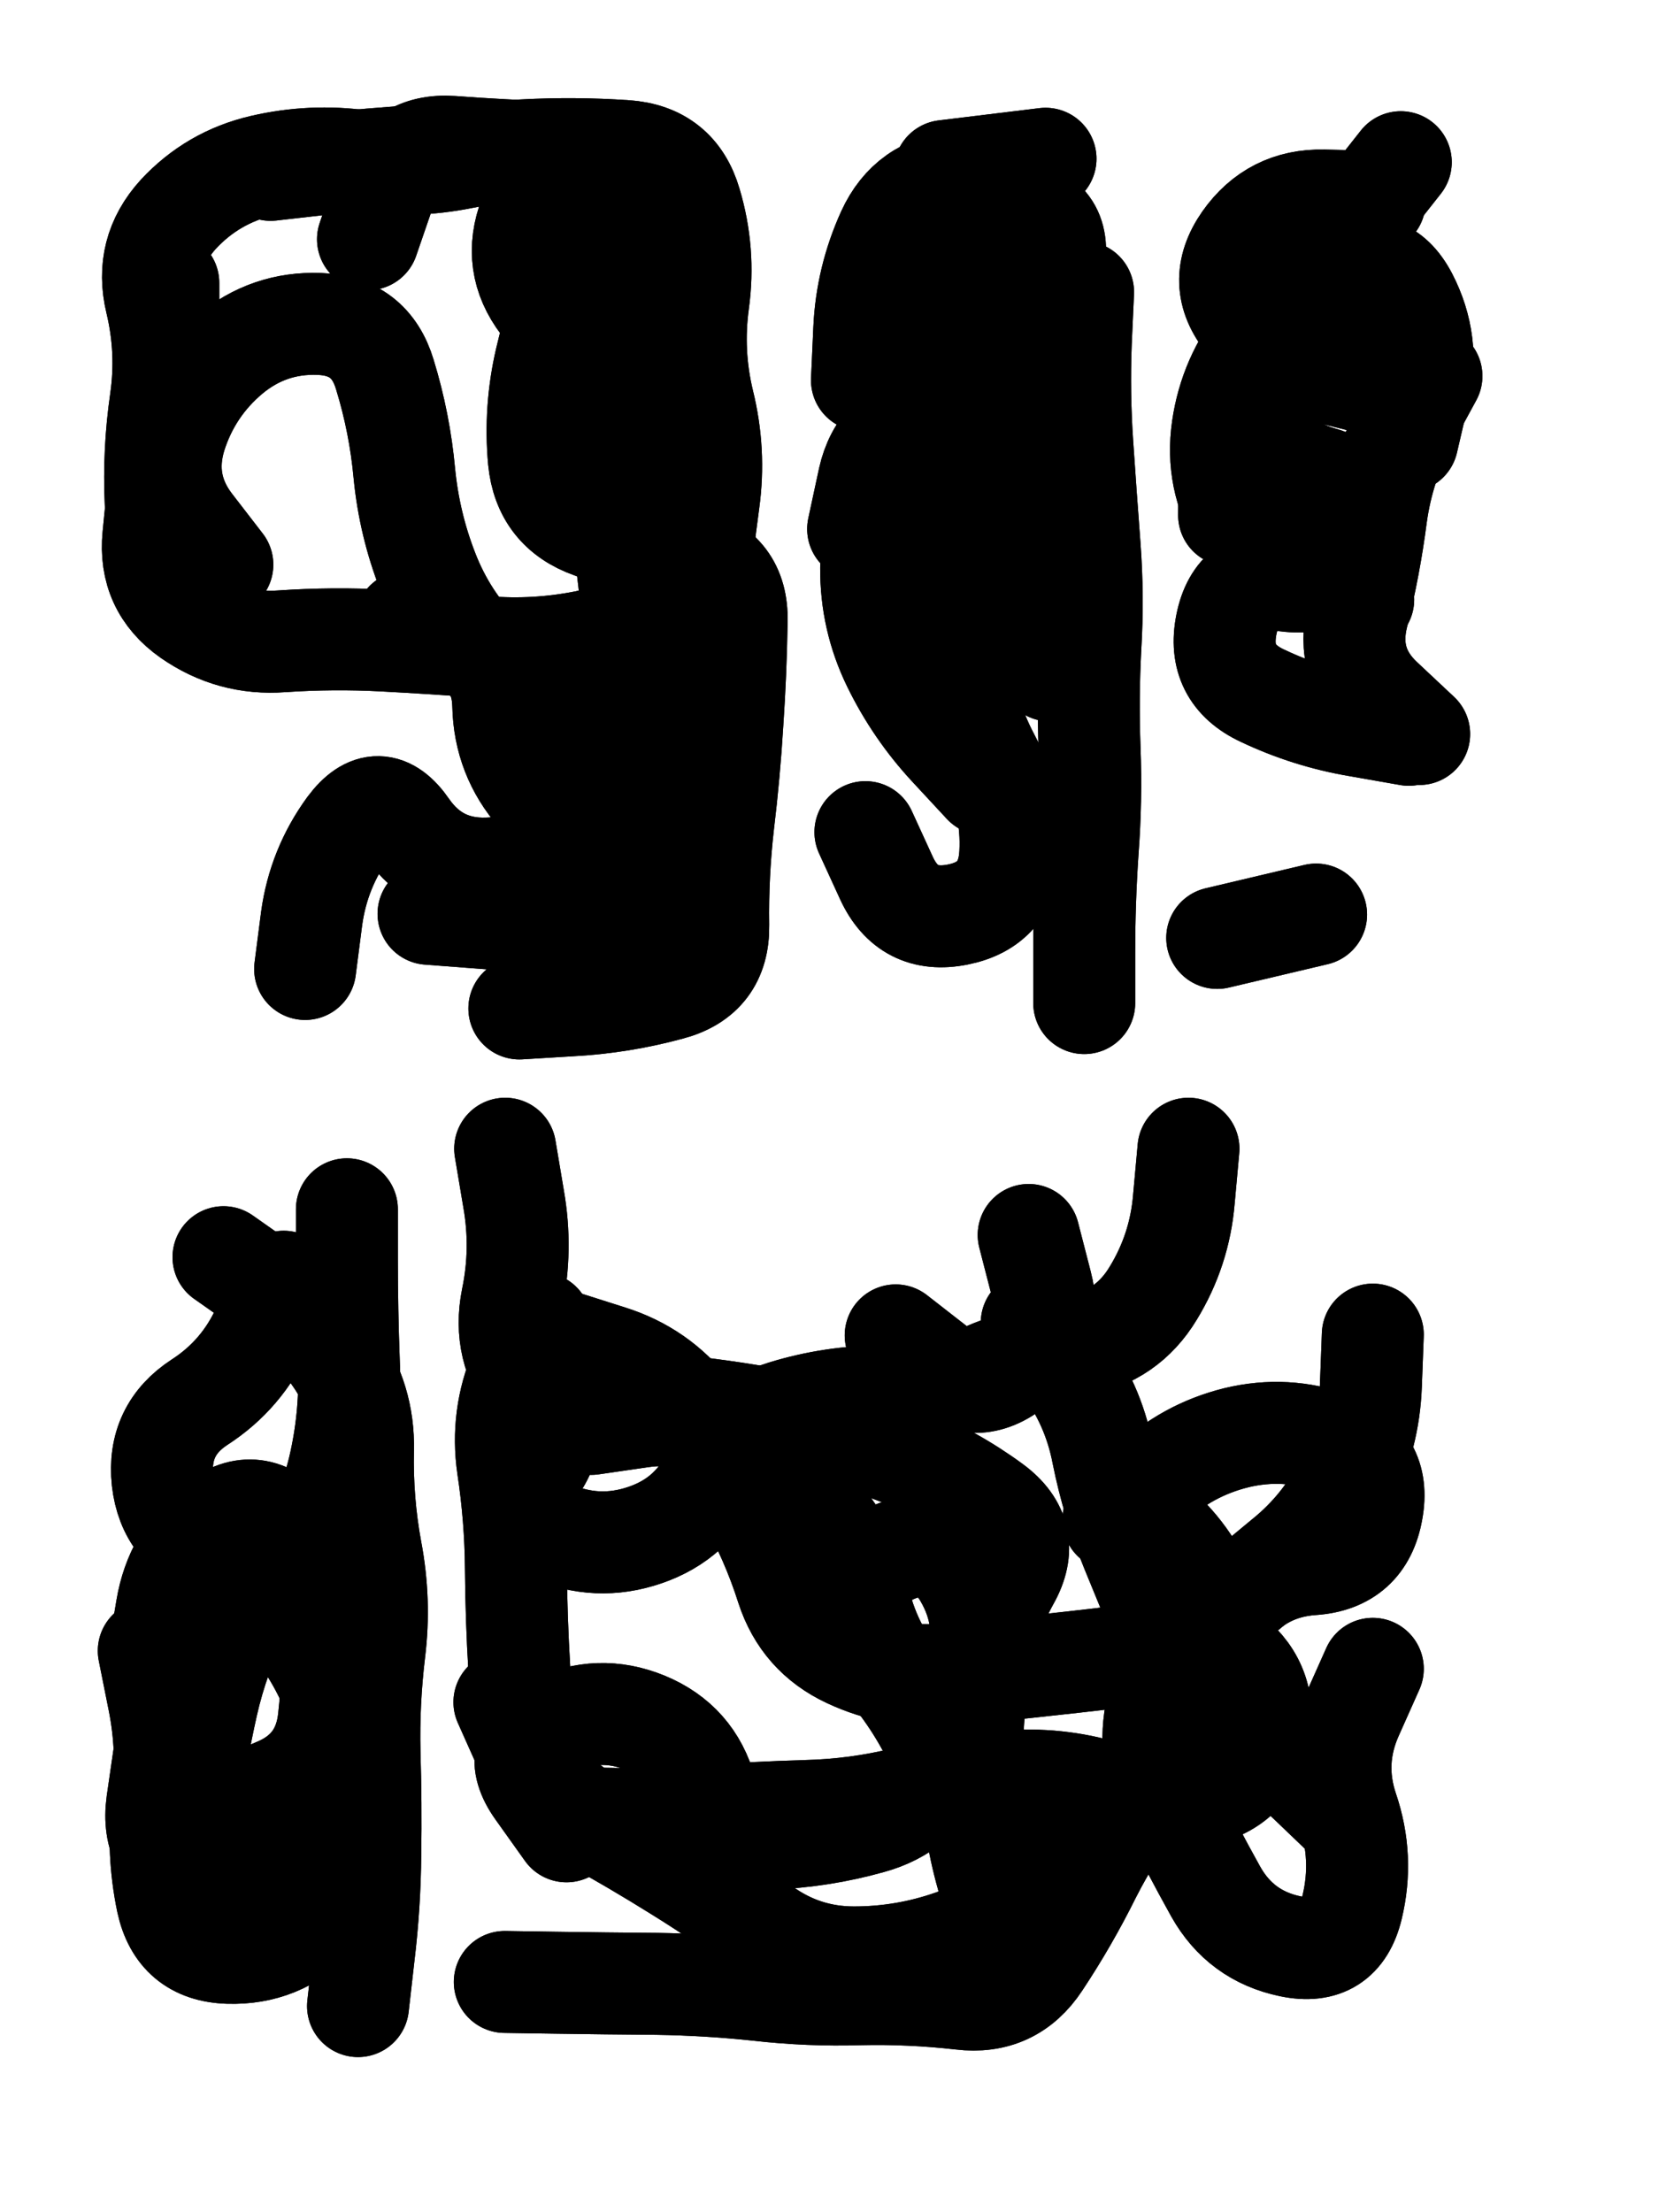
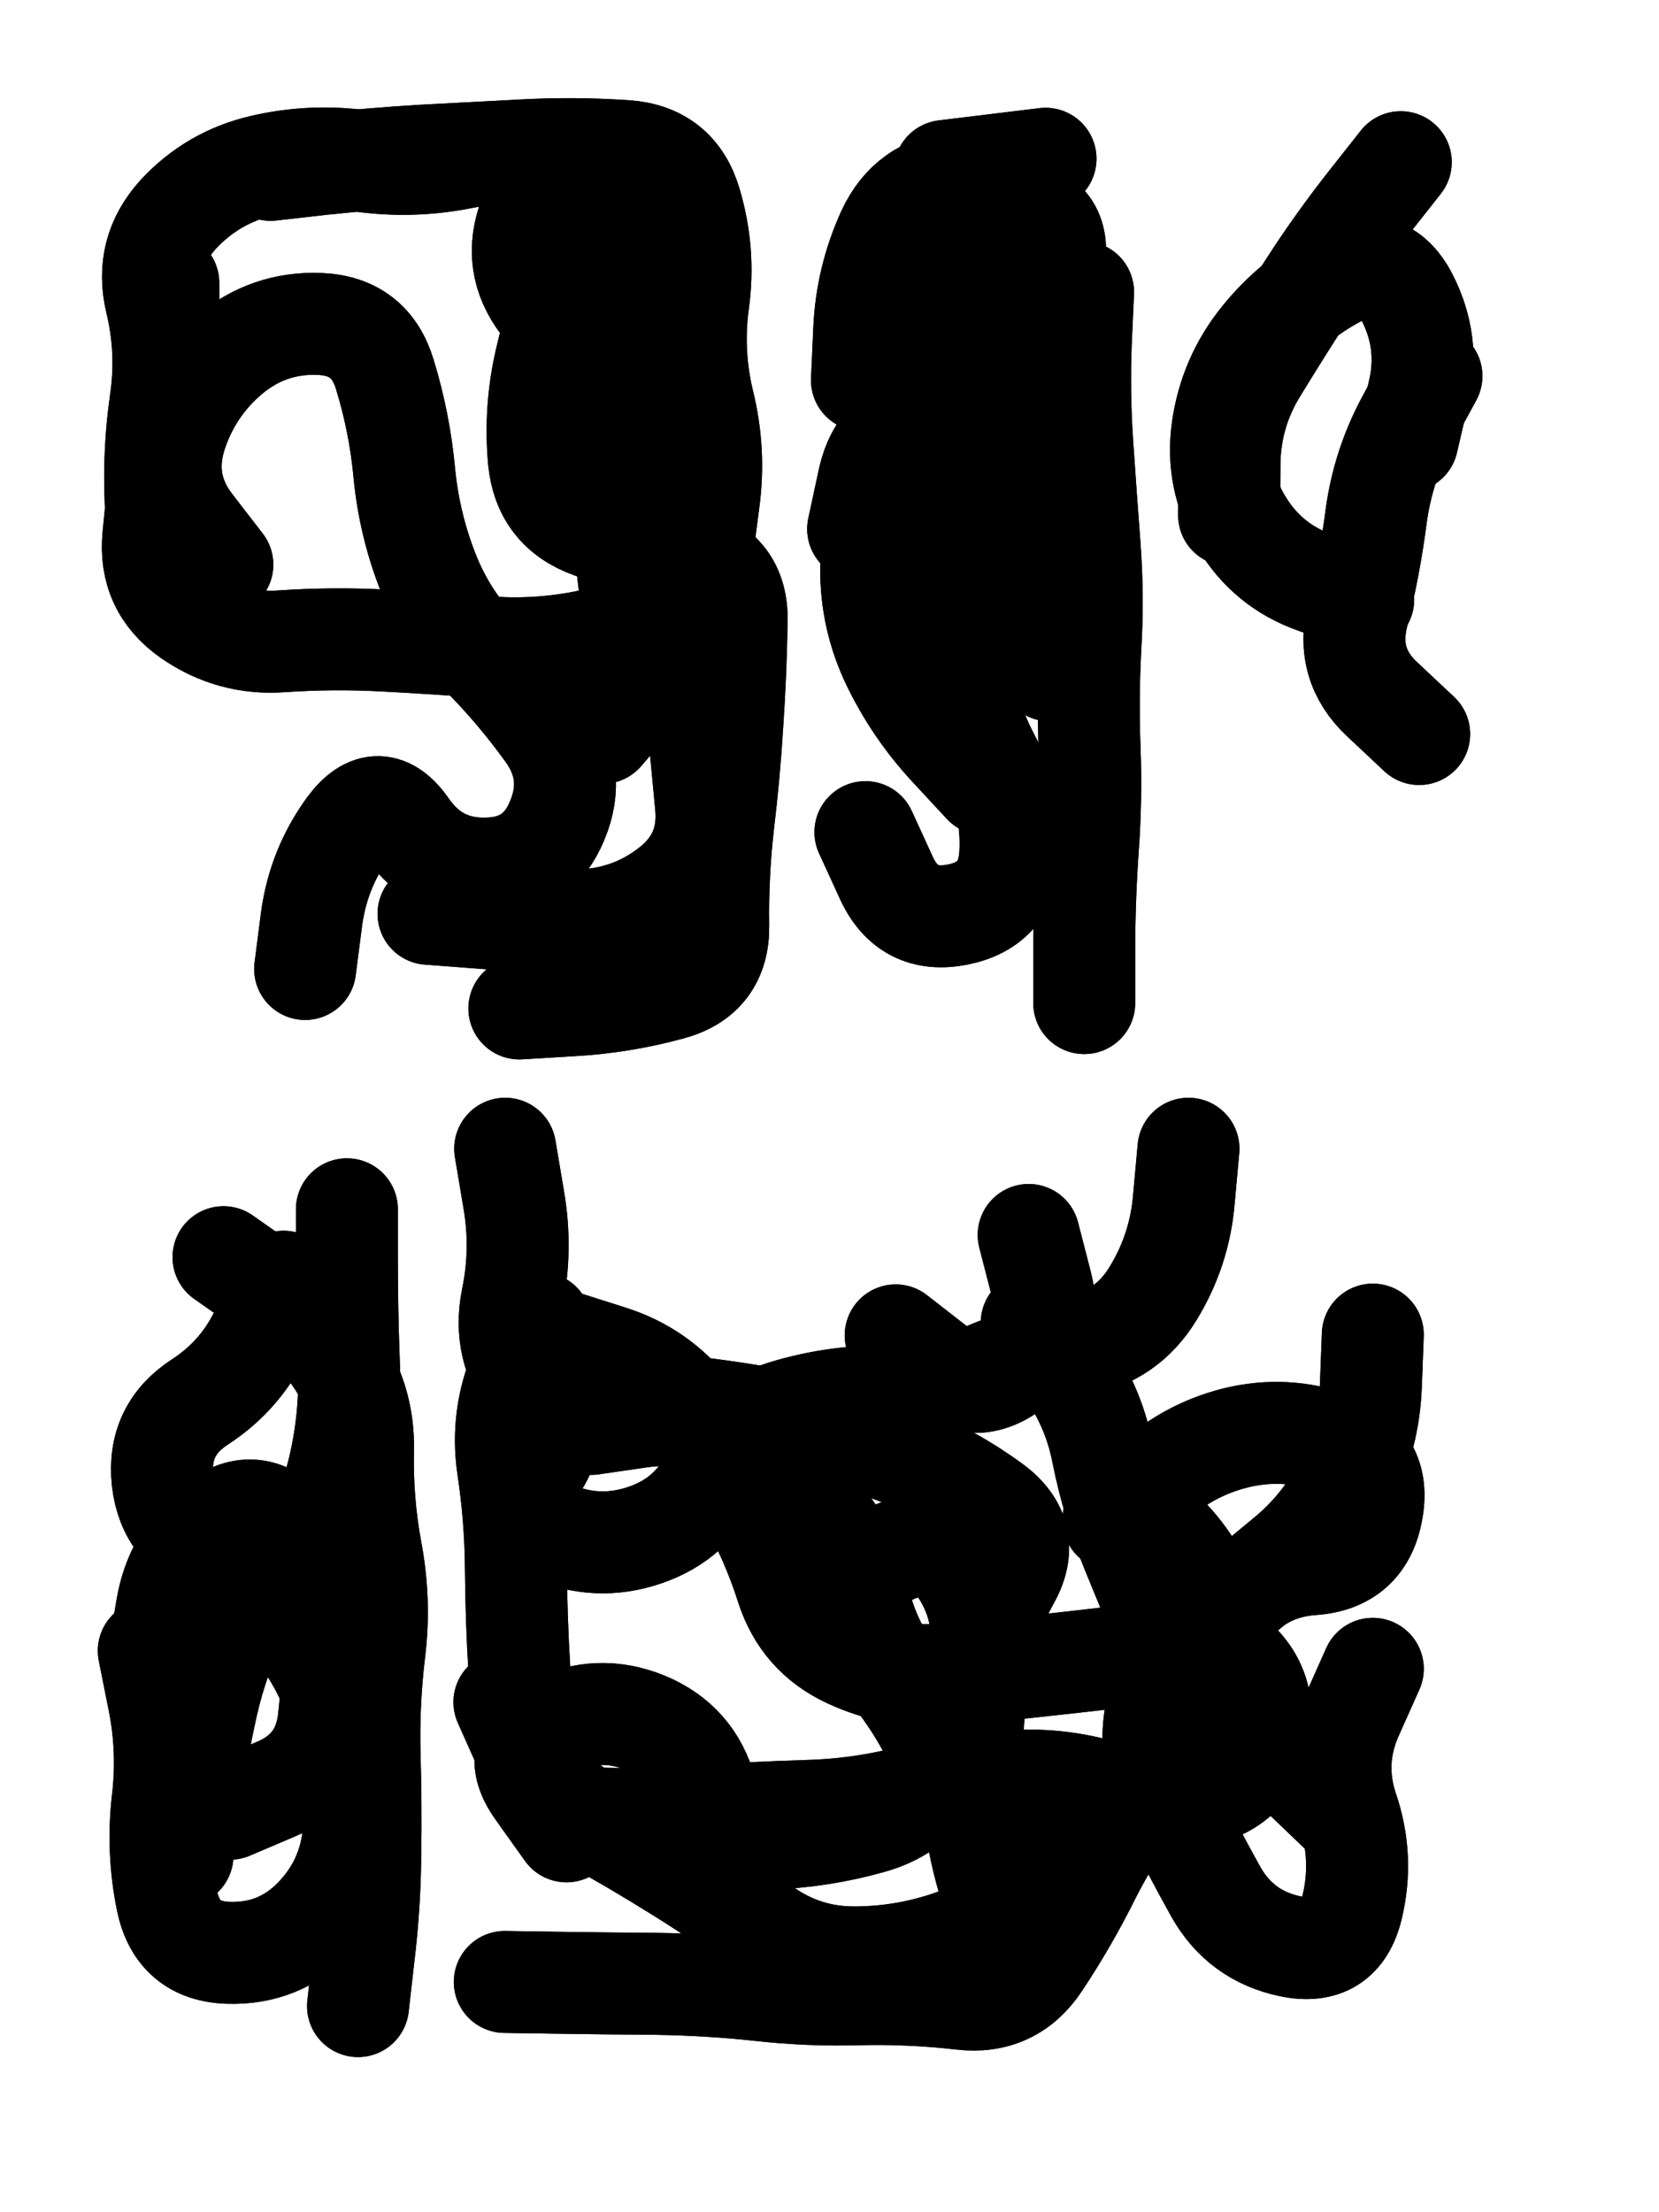
<svg xmlns="http://www.w3.org/2000/svg" viewBox="0 0 4329 5772">
  <title>Infinite Scribble #2347</title>
  <defs>
    <filter id="piece_2347_3_4_filter" x="-100" y="-100" width="4529" height="5972" filterUnits="userSpaceOnUse">
      <feTurbulence result="lineShape_distorted_turbulence" type="turbulence" baseFrequency="11278e-6" numOctaves="3" />
      <feGaussianBlur in="lineShape_distorted_turbulence" result="lineShape_distorted_turbulence_smoothed" stdDeviation="47880e-3" />
      <feDisplacementMap in="SourceGraphic" in2="lineShape_distorted_turbulence_smoothed" result="lineShape_distorted_results_shifted" scale="31920e-2" xChannelSelector="R" yChannelSelector="G" />
      <feOffset in="lineShape_distorted_results_shifted" result="lineShape_distorted" dx="-7980e-2" dy="-7980e-2" />
      <feGaussianBlur in="lineShape_distorted" result="lineShape_1" stdDeviation="13300e-3" />
      <feColorMatrix in="lineShape_1" result="lineShape" type="matrix" values="1 0 0 0 0  0 1 0 0 0  0 0 1 0 0  0 0 0 15960e-3 -7980e-3" />
      <feGaussianBlur in="lineShape" result="shrank_blurred" stdDeviation="13866e-3" />
      <feColorMatrix in="shrank_blurred" result="shrank" type="matrix" values="1 0 0 0 0 0 1 0 0 0 0 0 1 0 0 0 0 0 12309e-3 -8092e-3" />
      <feColorMatrix in="lineShape" result="border_filled" type="matrix" values="0.5 0 0 0 -0.15  0 0.5 0 0 -0.15  0 0 0.5 0 -0.15  0 0 0 1 0" />
      <feComposite in="border_filled" in2="shrank" result="border" operator="out" />
      <feColorMatrix in="lineShape" result="adjustedColor" type="matrix" values="0.95 0 0 0 -0.05  0 0.95 0 0 -0.05  0 0 0.95 0 -0.05  0 0 0 1 0" />
      <feMorphology in="lineShape" result="frost1_shrink" operator="erode" radius="26600e-3" />
      <feColorMatrix in="frost1_shrink" result="frost1" type="matrix" values="2 0 0 0 0.05  0 2 0 0 0.05  0 0 2 0 0.05  0 0 0 0.5 0" />
      <feMorphology in="lineShape" result="frost2_shrink" operator="erode" radius="79800e-3" />
      <feColorMatrix in="frost2_shrink" result="frost2" type="matrix" values="2 0 0 0 0.35  0 2 0 0 0.35  0 0 2 0 0.35  0 0 0 0.5 0" />
      <feMerge result="shapes_linestyle_colors">
        <feMergeNode in="frost1" />
        <feMergeNode in="frost2" />
      </feMerge>
      <feTurbulence result="shapes_linestyle_linestyle_turbulence" type="turbulence" baseFrequency="112e-3" numOctaves="2" />
      <feDisplacementMap in="shapes_linestyle_colors" in2="shapes_linestyle_linestyle_turbulence" result="frost" scale="-177333e-3" xChannelSelector="R" yChannelSelector="G" />
      <feMerge result="shapes_linestyle">
        <feMergeNode in="adjustedColor" />
        <feMergeNode in="frost" />
      </feMerge>
      <feComposite in="shapes_linestyle" in2="shrank" result="shapes_linestyle_cropped" operator="atop" />
      <feComposite in="border" in2="shapes_linestyle_cropped" result="shapes" operator="over" />
    </filter>
    <filter id="piece_2347_3_4_shadow" x="-100" y="-100" width="4529" height="5972" filterUnits="userSpaceOnUse">
      <feColorMatrix in="SourceGraphic" result="result_blackened" type="matrix" values="0 0 0 0 0  0 0 0 0 0  0 0 0 0 0  0 0 0 0.8 0" />
      <feGaussianBlur in="result_blackened" result="result_blurred" stdDeviation="79800e-3" />
      <feComposite in="SourceGraphic" in2="result_blurred" result="result" operator="over" />
    </filter>
    <filter id="piece_2347_3_4_overall" x="-100" y="-100" width="4529" height="5972" filterUnits="userSpaceOnUse">
      <feTurbulence result="background_texture_bumps" type="fractalNoise" baseFrequency="42e-3" numOctaves="3" />
      <feDiffuseLighting in="background_texture_bumps" result="background_texture" surfaceScale="1" diffuseConstant="2" lighting-color="#aaa">
        <feDistantLight azimuth="225" elevation="20" />
      </feDiffuseLighting>
      <feColorMatrix in="background_texture" result="background_texturelightened" type="matrix" values="0.6 0 0 0 0.8  0 0.6 0 0 0.8  0 0 0.6 0 0.8  0 0 0 1 0" />
      <feColorMatrix in="SourceGraphic" result="background_darkened" type="matrix" values="2 0 0 0 -1  0 2 0 0 -1  0 0 2 0 -1  0 0 0 1 0" />
      <feMorphology in="background_darkened" result="background_glow_1_thicken" operator="dilate" radius="186400e-3" />
      <feColorMatrix in="background_glow_1_thicken" result="background_glow_1_thicken_colored" type="matrix" values="1.5 0 0 0 -0.2  0 1.5 0 0 -0.2  0 0 1.5 0 -0.2  0 0 0 0.4 0" />
      <feGaussianBlur in="background_glow_1_thicken_colored" result="background_glow_1" stdDeviation="349500e-3" />
      <feMorphology in="background_darkened" result="background_glow_2_thicken" operator="dilate" radius="34950e-3" />
      <feColorMatrix in="background_glow_2_thicken" result="background_glow_2_thicken_colored" type="matrix" values="0 0 0 0 0  0 0 0 0 0  0 0 0 0 0  0 0 0 0.5 0" />
      <feGaussianBlur in="background_glow_2_thicken_colored" result="background_glow_2" stdDeviation="69900e-3" />
      <feComposite in="background_glow_1" in2="background_glow_2" result="background_glow" operator="out" />
      <feBlend in="background_glow" in2="background_texturelightened" result="background" mode="darken" />
    </filter>
    <clipPath id="piece_2347_3_4_clip">
      <rect x="0" y="0" width="4329" height="5772" />
    </clipPath>
    <g id="layer_5" filter="url(#piece_2347_3_4_filter)" stroke-width="266" stroke-linecap="round" fill="none">
      <path d="M 1846 1186 Q 1846 1186 1842 1053 Q 1839 921 1871 792 Q 1904 664 1771 655 Q 1639 647 1586 768 Q 1534 890 1504 1019 Q 1474 1148 1486 1280 Q 1499 1412 1624 1456 Q 1749 1500 1877 1534 Q 2005 1568 2002 1700 Q 2000 1833 1991 1965 Q 1983 2098 1967 2230 Q 1952 2362 1954 2494 Q 1956 2627 1828 2661 Q 1700 2696 1567 2703 L 1435 2711 M 660 1553 Q 660 1553 579 1448 Q 499 1343 538 1216 Q 578 1090 679 1005 Q 781 920 913 925 Q 1046 930 1084 1057 Q 1123 1184 1135 1316 Q 1148 1448 1196 1571 Q 1244 1695 1337 1789 Q 1430 1883 1507 1990 Q 1585 2098 1534 2220 Q 1484 2343 1351 2346 Q 1219 2350 1143 2241 Q 1068 2132 989 2238 Q 911 2345 893 2476 L 876 2608" stroke="hsl(12,100%,47%)" />
      <path d="M 2906 842 Q 2906 842 2900 974 Q 2895 1107 2904 1239 Q 2913 1372 2923 1504 Q 2933 1637 2925 1769 Q 2918 1902 2923 2034 Q 2928 2167 2918 2299 Q 2909 2432 2909 2564 L 2909 2697" stroke="hsl(29,100%,49%)" />
      <path d="M 3287 1424 Q 3287 1424 3288 1291 Q 3289 1159 3358 1046 Q 3427 933 3499 822 Q 3571 711 3653 607 L 3735 503 M 3783 1995 Q 3783 1995 3686 1904 Q 3590 1814 3622 1685 Q 3654 1557 3671 1425 Q 3689 1294 3752 1177 L 3815 1061" stroke="hsl(40,100%,49%)" />
      <path d="M 663 3360 Q 663 3360 771 3436 Q 879 3513 954 3622 Q 1030 3731 1027 3863 Q 1024 3996 1048 4126 Q 1073 4257 1057 4388 Q 1041 4520 1044 4652 Q 1048 4785 1046 4917 Q 1045 5050 1029 5182 L 1014 5314" stroke="hsl(307,100%,51%)" />
      <path d="M 3010 3981 Q 3010 3981 3107 4071 Q 3204 4161 3242 4288 Q 3281 4415 3214 4529 Q 3147 4644 3066 4748 Q 2985 4853 2925 4971 Q 2866 5090 2793 5200 Q 2720 5311 2588 5295 Q 2456 5280 2323 5283 Q 2191 5287 2059 5272 Q 1927 5258 1794 5256 Q 1662 5255 1529 5253 L 1397 5251 M 2289 4186 Q 2289 4186 2409 4131 Q 2530 4077 2597 4191 Q 2664 4306 2628 4433 Q 2592 4561 2535 4681 Q 2479 4801 2351 4836 Q 2223 4872 2090 4877 Q 1958 4882 1922 4754 Q 1887 4626 1764 4575 Q 1642 4525 1523 4583 Q 1404 4642 1481 4750 L 1558 4858 M 3181 3077 Q 3181 3077 3169 3209 Q 3158 3341 3089 3454 Q 3021 3567 2890 3591 Q 2760 3616 2638 3669 Q 2517 3723 2384 3723 Q 2252 3723 2125 3762 Q 1998 3801 1943 3921 Q 1889 4042 1763 4085 Q 1638 4128 1516 4074 Q 1395 4021 1473 3914 Q 1552 3808 1471 3703 Q 1390 3599 1416 3469 Q 1443 3339 1420 3208 L 1398 3077" stroke="hsl(6,100%,49%)" />
    </g>
    <g id="layer_4" filter="url(#piece_2347_3_4_filter)" stroke-width="266" stroke-linecap="round" fill="none">
      <path d="M 786 523 Q 786 523 918 508 Q 1050 494 1182 486 Q 1315 479 1447 472 Q 1580 465 1712 474 Q 1845 483 1882 610 Q 1920 737 1902 868 Q 1884 1000 1915 1129 Q 1947 1258 1929 1389 Q 1911 1521 1899 1653 Q 1887 1785 1898 1917 Q 1909 2049 1922 2181 Q 1935 2313 1831 2395 Q 1727 2477 1594 2481 Q 1462 2485 1330 2474 L 1198 2464" stroke="hsl(354,100%,47%)" />
      <path d="M 2884 1155 Q 2884 1155 2844 1028 Q 2804 902 2829 772 Q 2854 642 2722 627 Q 2590 613 2527 729 Q 2465 846 2460 978 Q 2455 1111 2494 1237 Q 2534 1364 2649 1429 Q 2764 1494 2668 1585 Q 2573 1677 2586 1809 Q 2599 1941 2661 2058 Q 2723 2175 2716 2307 Q 2709 2440 2579 2466 Q 2449 2492 2393 2371 L 2338 2251" stroke="hsl(15,100%,49%)" />
-       <path d="M 3514 2466 L 3256 2527 M 3675 1085 Q 3675 1085 3546 1053 Q 3417 1022 3333 919 Q 3250 817 3326 708 Q 3402 600 3534 603 L 3667 606" stroke="hsl(26,100%,50%)" />
      <path d="M 985 3235 Q 985 3235 985 3367 Q 985 3500 990 3632 Q 996 3765 968 3894 Q 940 4024 870 4136 Q 800 4249 874 4358 Q 949 4468 981 4596 Q 1014 4725 1003 4857 Q 993 4989 901 5084 Q 809 5179 676 5175 Q 544 5171 516 5041 Q 489 4911 504 4779 Q 520 4647 494 4517 L 468 4387" stroke="hsl(282,100%,52%)" />
      <path d="M 3662 3562 Q 3662 3562 3657 3694 Q 3652 3827 3593 3945 Q 3534 4064 3431 4147 Q 3329 4231 3229 4317 Q 3129 4404 3099 4533 Q 3070 4663 3129 4781 Q 3188 4900 3252 5015 Q 3317 5131 3447 5158 Q 3577 5185 3608 5056 Q 3639 4927 3596 4801 Q 3554 4676 3608 4555 L 3662 4434 M 1796 3740 Q 1796 3740 1927 3757 Q 2059 3774 2188 3802 Q 2318 3831 2441 3880 Q 2564 3929 2670 4007 Q 2777 4086 2712 4201 Q 2648 4317 2631 4448 Q 2614 4580 2616 4712 Q 2619 4845 2655 4972 Q 2692 5100 2566 5143 Q 2441 5187 2308 5187 Q 2176 5187 2069 5109 Q 1962 5031 1849 4961 Q 1737 4891 1621 4827 Q 1505 4763 1450 4642 L 1396 4521" stroke="hsl(336,100%,49%)" />
    </g>
    <g id="layer_3" filter="url(#piece_2347_3_4_filter)" stroke-width="266" stroke-linecap="round" fill="none">
-       <path d="M 1040 704 Q 1040 704 1083 579 Q 1127 454 1259 463 Q 1392 473 1524 477 Q 1657 482 1761 563 Q 1865 645 1865 777 Q 1865 910 1857 1042 Q 1849 1175 1839 1307 Q 1830 1440 1835 1572 Q 1841 1705 1846 1837 Q 1852 1970 1844 2102 Q 1836 2235 1703 2243 Q 1571 2252 1483 2152 Q 1396 2053 1393 1920 Q 1390 1788 1264 1745 L 1139 1702" stroke="hsl(312,100%,50%)" />
      <path d="M 2818 1777 Q 2818 1777 2740 1670 Q 2662 1563 2711 1440 Q 2760 1317 2637 1267 Q 2514 1218 2434 1323 Q 2354 1429 2353 1561 Q 2352 1694 2410 1813 Q 2468 1932 2558 2029 L 2648 2126" stroke="hsl(2,100%,48%)" />
      <path d="M 3637 1644 Q 3637 1644 3512 1600 Q 3387 1556 3319 1442 Q 3251 1329 3270 1197 Q 3289 1066 3372 963 Q 3455 860 3572 799 Q 3690 738 3751 855 Q 3812 973 3782 1102 L 3752 1231" stroke="hsl(13,100%,49%)" />
-       <path d="M 597 4277 Q 597 4277 725 4242 Q 853 4208 921 4321 Q 990 4435 1001 4567 Q 1013 4699 990 4829 Q 967 4960 839 4995 Q 711 5031 591 4973 Q 472 4916 490 4784 L 509 4653" stroke="hsl(260,100%,53%)" />
      <path d="M 1545 3578 Q 1545 3578 1671 3618 Q 1798 3658 1879 3762 Q 1961 3866 2027 3980 Q 2093 4095 2133 4221 Q 2174 4347 2294 4403 Q 2414 4459 2546 4449 Q 2679 4439 2811 4424 Q 2943 4410 3074 4393 Q 3206 4376 3289 4273 Q 3372 4170 3504 4161 Q 3637 4152 3660 4021 Q 3684 3891 3559 3845 Q 3435 3800 3306 3831 Q 3177 3863 3081 3954 L 2985 4045 M 2417 3564 Q 2417 3564 2521 3645 Q 2626 3727 2728 3643 Q 2831 3559 2797 3430 L 2764 3302" stroke="hsl(297,100%,54%)" />
    </g>
    <g id="layer_2" filter="url(#piece_2347_3_4_filter)" stroke-width="266" stroke-linecap="round" fill="none">
      <path d="M 492 1523 Q 492 1523 486 1390 Q 480 1258 499 1126 Q 518 995 487 866 Q 456 737 545 639 Q 635 542 764 512 Q 893 482 1024 500 Q 1156 518 1286 492 Q 1416 466 1546 489 Q 1677 512 1744 626 Q 1812 740 1799 872 Q 1787 1004 1788 1136 Q 1789 1269 1778 1401 Q 1768 1533 1796 1662 Q 1825 1792 1738 1892 L 1652 1992" stroke="hsl(283,100%,52%)" />
      <path d="M 2819 1829 Q 2819 1829 2722 1739 Q 2625 1649 2592 1520 Q 2560 1392 2678 1332 Q 2796 1272 2726 1159 Q 2657 1046 2710 925 Q 2764 804 2739 673 Q 2715 543 2583 554 Q 2451 566 2396 686 Q 2341 807 2335 939 L 2329 1072" stroke="hsl(322,100%,50%)" />
-       <path d="M 3756 1997 Q 3756 1997 3625 1974 Q 3494 1952 3374 1895 Q 3254 1839 3280 1709 Q 3306 1579 3437 1595 Q 3569 1612 3611 1486 Q 3653 1361 3525 1325 Q 3398 1289 3349 1165 Q 3301 1042 3411 969 Q 3522 896 3645 943 L 3769 991" stroke="hsl(0,100%,49%)" />
      <path d="M 556 4921 Q 556 4921 573 4789 Q 591 4658 620 4528 Q 649 4399 709 4281 Q 769 4163 644 4118 Q 519 4074 504 3942 Q 490 3810 601 3738 Q 712 3666 766 3545 L 820 3424" stroke="hsl(242,100%,53%)" />
      <path d="M 2772 3531 Q 2772 3531 2852 3636 Q 2932 3742 2957 3872 Q 2983 4002 3033 4124 Q 3084 4247 3133 4370 Q 3182 4493 3292 4566 Q 3402 4640 3497 4731 L 3593 4823 M 1623 3795 Q 1623 3795 1754 3776 Q 1886 3757 1990 3838 Q 2095 3920 2193 4009 Q 2291 4099 2316 4229 Q 2341 4360 2422 4464 Q 2503 4569 2550 4693 Q 2597 4817 2722 4862 L 2847 4907" stroke="hsl(274,100%,54%)" />
    </g>
    <g id="layer_1" filter="url(#piece_2347_3_4_filter)" stroke-width="266" stroke-linecap="round" fill="none">
      <path d="M 1730 670 Q 1730 670 1620 595 Q 1511 521 1462 644 Q 1414 768 1494 873 Q 1574 979 1647 1089 Q 1721 1199 1712 1331 Q 1704 1464 1721 1595 Q 1738 1727 1608 1753 Q 1478 1779 1346 1768 Q 1214 1758 1081 1751 Q 949 1744 816 1753 Q 684 1763 575 1687 Q 467 1611 480 1479 Q 493 1347 506 1215 Q 519 1083 519 950 L 519 818" stroke="hsl(262,100%,53%)" />
      <path d="M 2545 526 L 2808 494 M 2319 1460 Q 2319 1460 2347 1330 Q 2376 1201 2506 1174 Q 2636 1148 2723 1247 Q 2811 1346 2783 1476 L 2756 1606" stroke="hsl(291,100%,54%)" />
-       <path d="M 3489 1591 Q 3489 1591 3386 1507 Q 3283 1424 3278 1291 Q 3274 1159 3344 1046 Q 3414 934 3545 954 L 3676 974" stroke="hsl(317,100%,52%)" />
      <path d="M 493 4407 Q 493 4407 515 4276 Q 537 4145 639 4060 Q 741 3976 831 4072 Q 922 4169 937 4300 Q 953 4432 938 4564 Q 924 4696 802 4747 L 680 4799" stroke="hsl(219,100%,50%)" />
      <path d="M 3170 4314 Q 3170 4314 3278 4390 Q 3386 4467 3367 4598 Q 3348 4730 3219 4762 Q 3091 4794 2964 4755 Q 2837 4717 2705 4728 Q 2573 4739 2444 4770 Q 2315 4802 2182 4805 Q 2050 4809 1917 4818 Q 1785 4828 1652 4825 Q 1520 4823 1482 4696 Q 1444 4569 1435 4436 Q 1427 4304 1426 4171 Q 1425 4039 1405 3907 Q 1386 3776 1438 3654 L 1490 3532" stroke="hsl(254,100%,56%)" />
    </g>
  </defs>
  <g filter="url(#piece_2347_3_4_overall)" clip-path="url(#piece_2347_3_4_clip)">
    <use href="#layer_5" />
    <use href="#layer_4" />
    <use href="#layer_3" />
    <use href="#layer_2" />
    <use href="#layer_1" />
  </g>
  <g clip-path="url(#piece_2347_3_4_clip)">
    <use href="#layer_5" filter="url(#piece_2347_3_4_shadow)" />
    <use href="#layer_4" filter="url(#piece_2347_3_4_shadow)" />
    <use href="#layer_3" filter="url(#piece_2347_3_4_shadow)" />
    <use href="#layer_2" filter="url(#piece_2347_3_4_shadow)" />
    <use href="#layer_1" filter="url(#piece_2347_3_4_shadow)" />
  </g>
</svg>